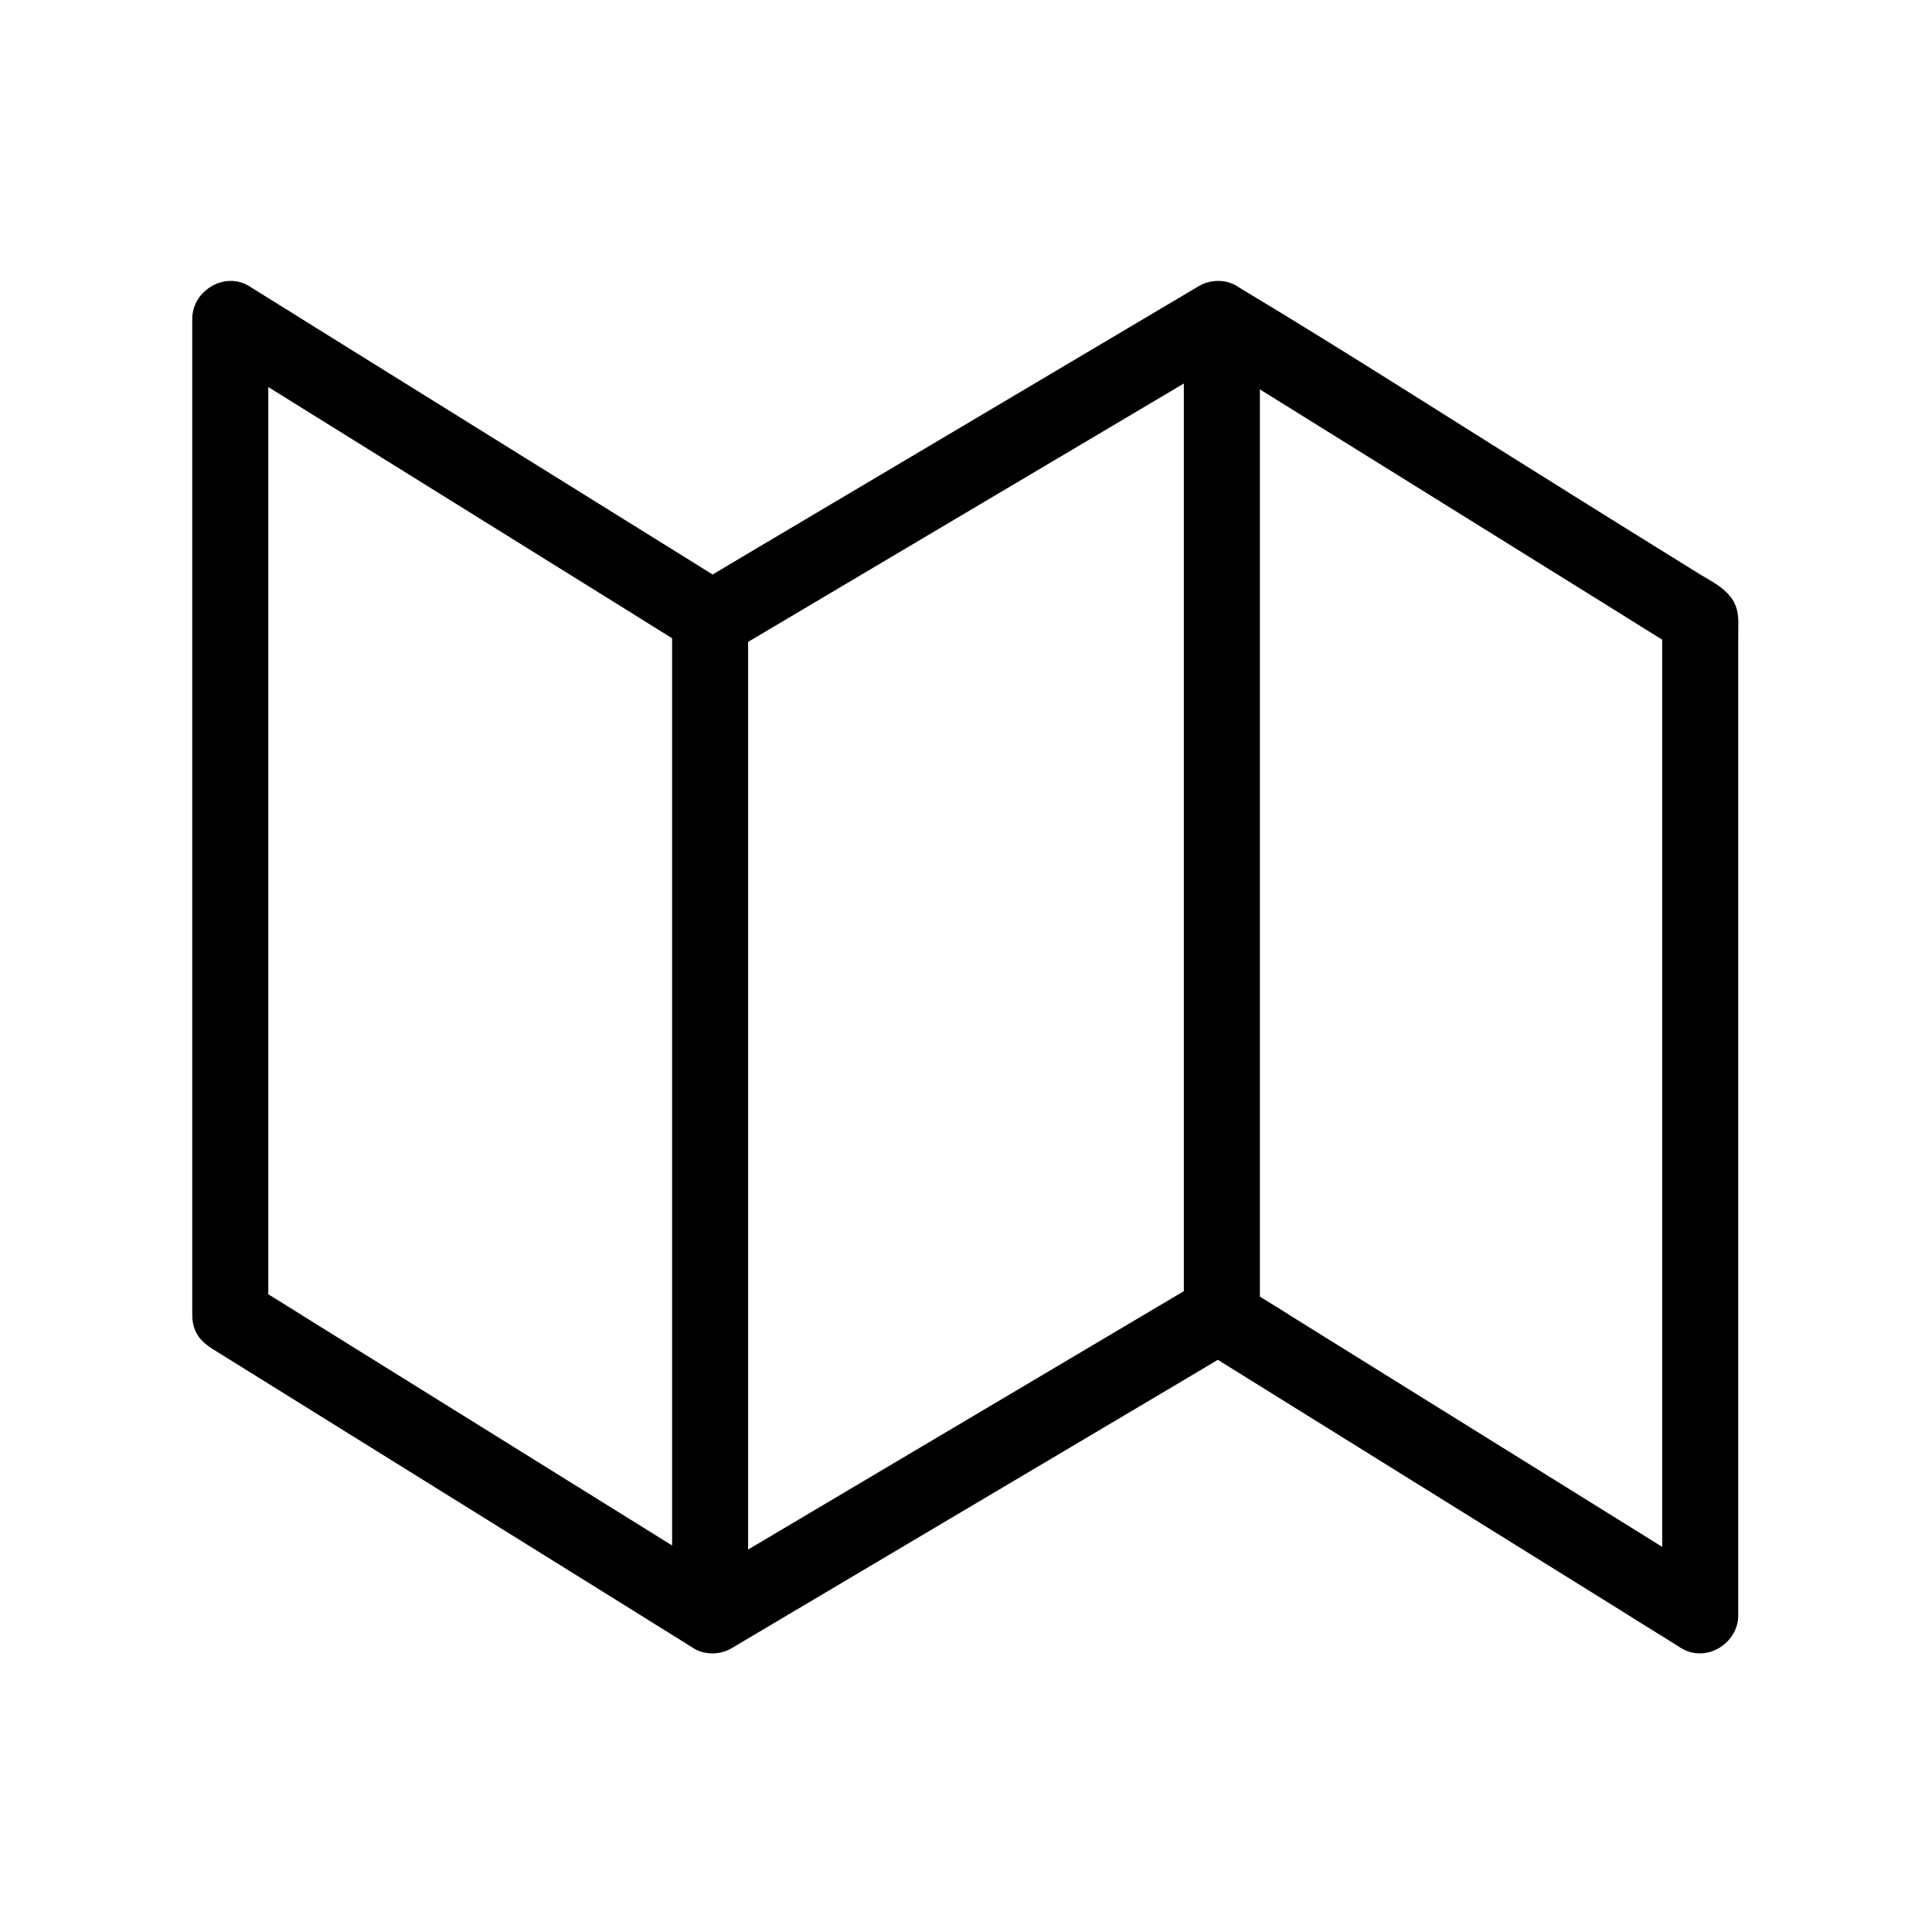
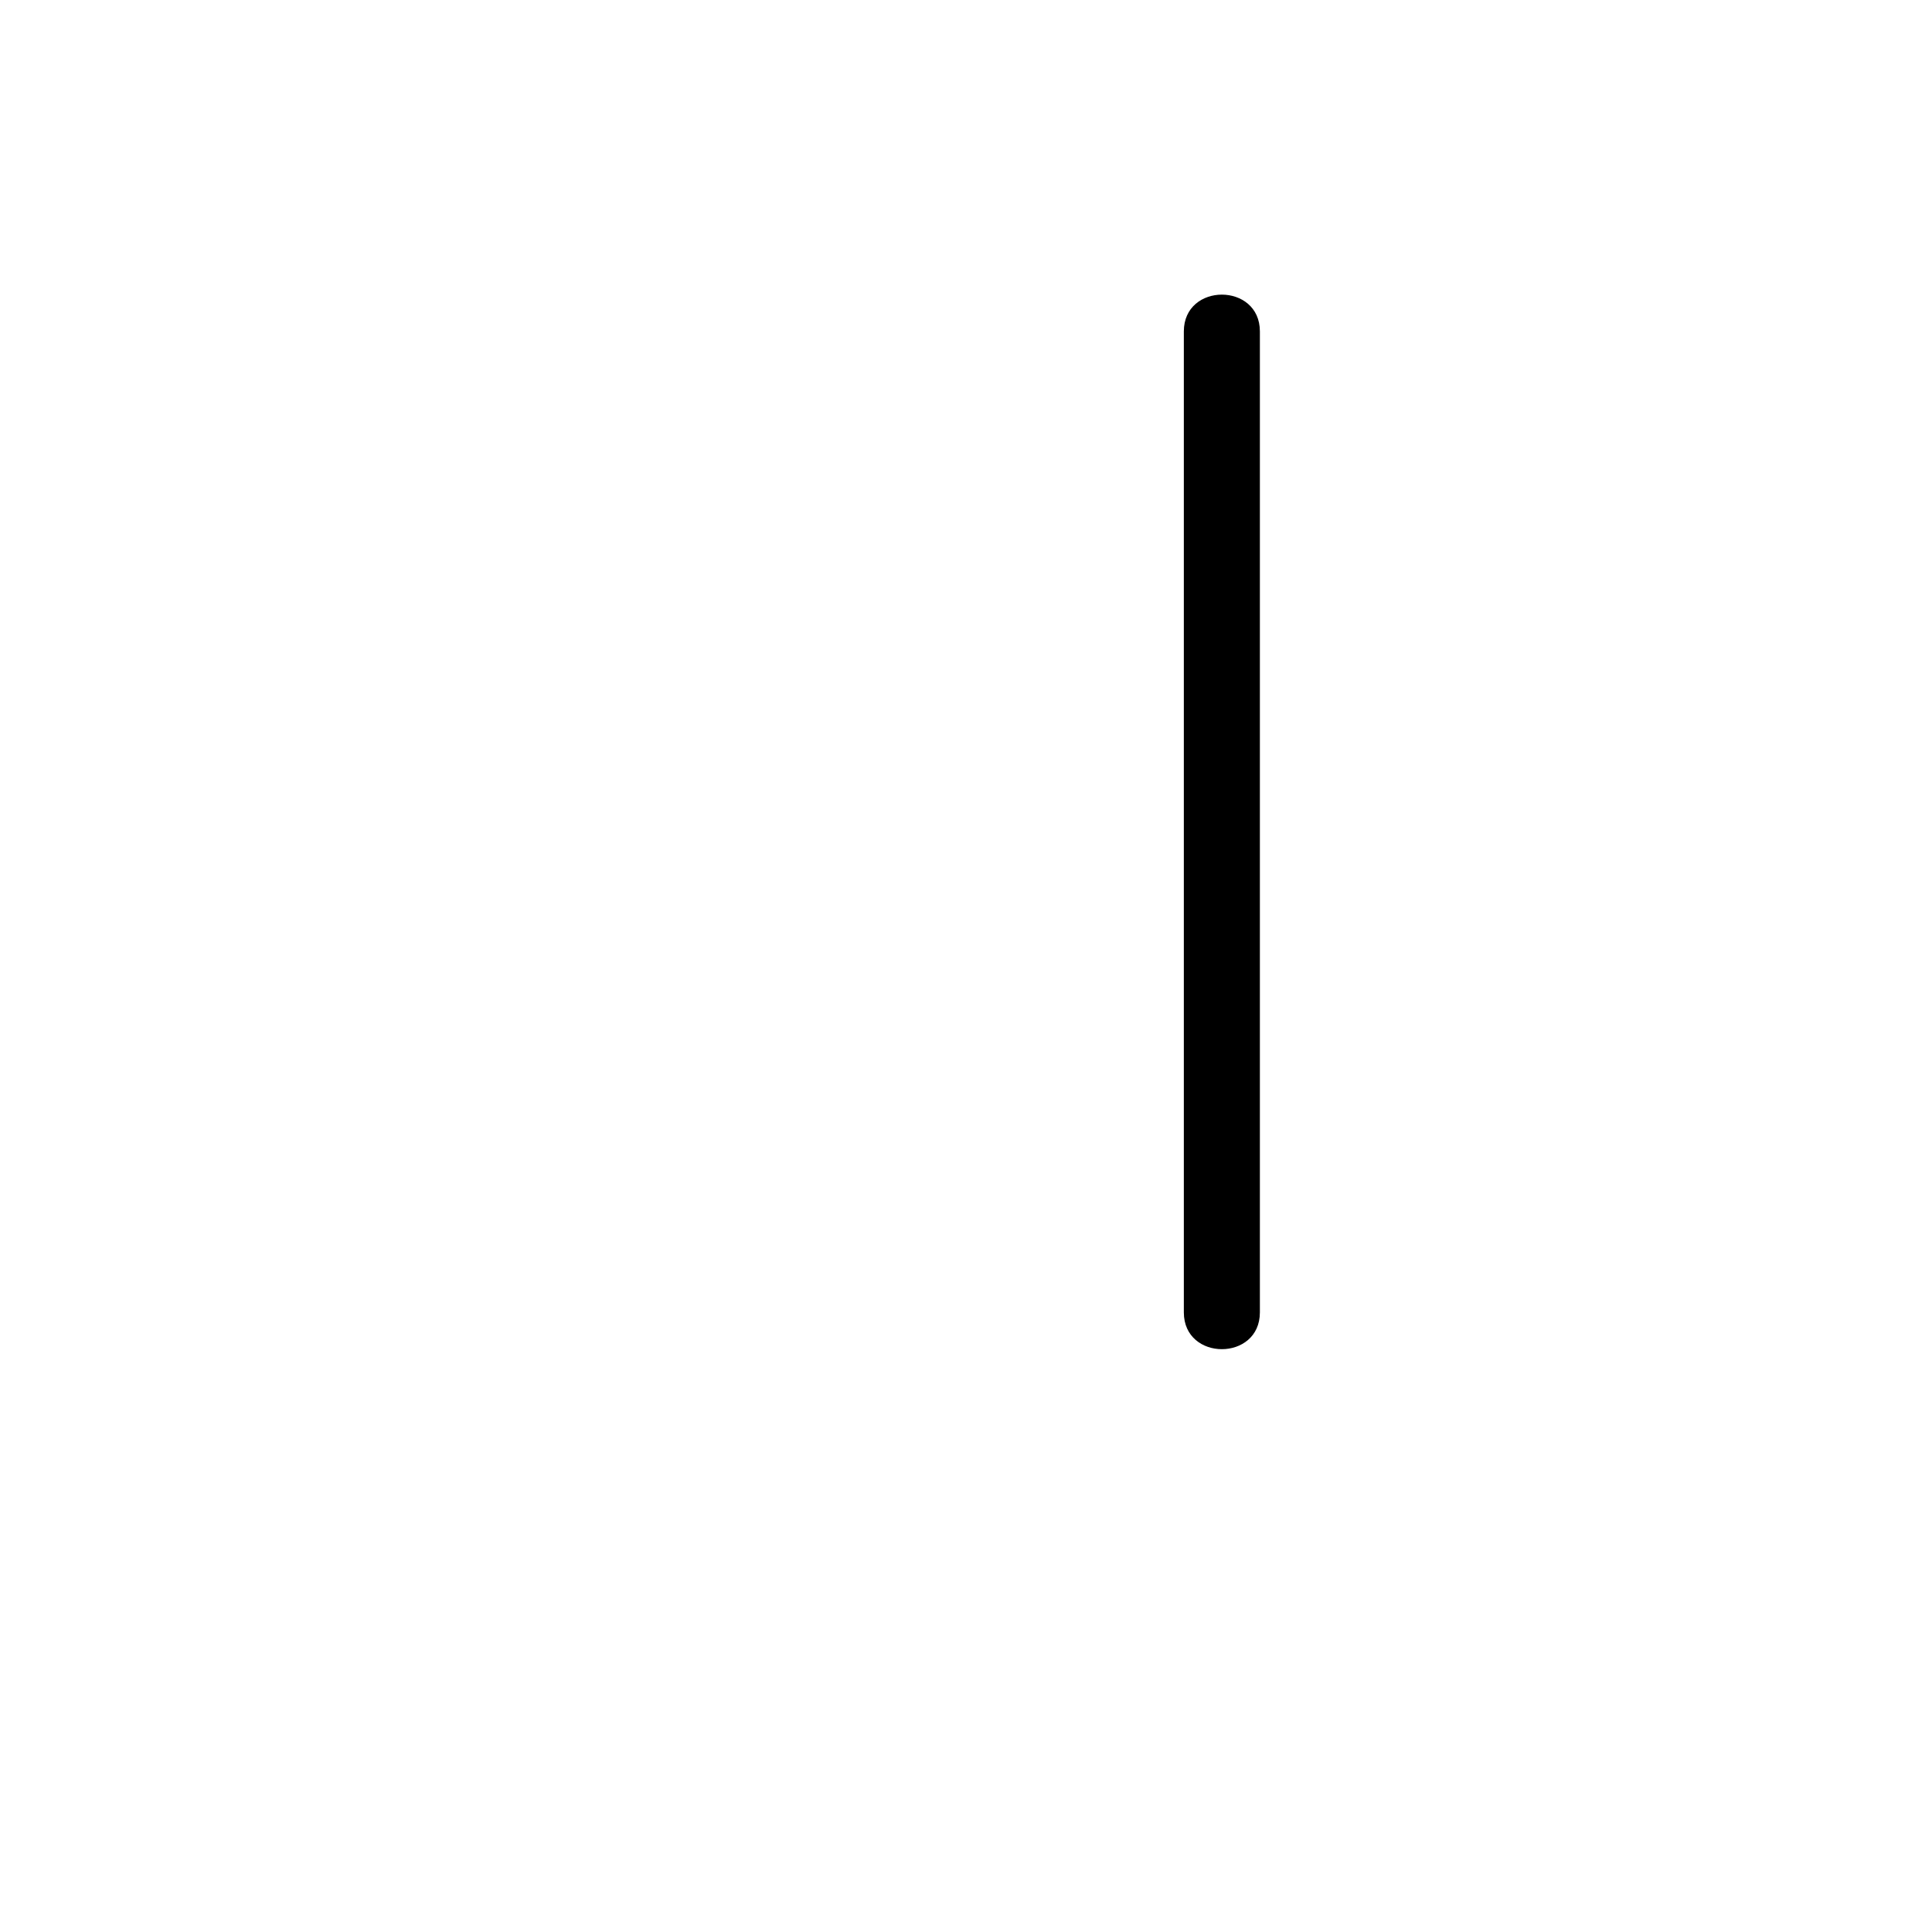
<svg xmlns="http://www.w3.org/2000/svg" fill="#000000" width="800px" height="800px" version="1.1" viewBox="144 144 512 512">
  <g>
-     <path d="m199.98 501.27c37.281 23.176 74.664 46.453 111.95 69.625 5.238 3.324 10.578 6.551 15.82 9.875 3.023 1.914 7.152 1.812 10.176 0 39.195-23.277 78.395-46.453 117.59-69.727 5.441-3.223 10.984-6.551 16.426-9.773h-10.176c37.281 23.176 74.664 46.453 111.95 69.625 5.238 3.324 10.578 6.551 15.82 9.875 6.551 4.031 15.113-1.211 15.113-8.664v-59.852-117.59-82.523c0-2.215 0.203-4.637-0.402-6.75-1.309-4.734-6.047-6.953-9.875-9.27-12.797-7.961-25.695-15.922-38.492-23.98-27.508-17.129-54.715-34.66-82.422-51.289-0.504-0.301-1.109-0.707-1.613-1.008-3.023-1.914-7.152-1.812-10.176 0-39.195 23.277-78.395 46.453-117.59 69.727-5.441 3.223-10.984 6.551-16.426 9.773h10.176c-37.281-23.176-74.664-46.453-111.95-69.625-5.238-3.324-10.578-6.551-15.82-9.875-6.551-4.031-15.113 1.211-15.113 8.664v89.477 141.97 32.547c0 13 20.152 13 20.152 0v-89.477-141.97-32.547c-5.039 2.922-10.078 5.844-15.113 8.664 37.281 23.176 74.664 46.453 111.95 69.625 5.238 3.324 10.578 6.551 15.82 9.875 3.023 1.914 7.152 1.812 10.176 0 39.195-23.277 78.395-46.453 117.59-69.727 5.441-3.223 10.984-6.551 16.426-9.773h-10.176c37.281 23.176 74.664 46.453 111.95 69.625 5.238 3.324 10.578 6.551 15.82 9.875-1.715-2.922-3.324-5.844-5.039-8.664v89.477 141.97 32.547c5.039-2.922 10.078-5.844 15.113-8.664-37.281-23.176-74.664-46.453-111.95-69.625-5.238-3.324-10.578-6.551-15.82-9.875-3.023-1.914-7.152-1.812-10.176 0-39.195 23.277-78.395 46.453-117.59 69.727-5.441 3.223-10.984 6.551-16.426 9.773h10.176c-37.281-23.176-74.664-46.453-111.95-69.625-5.238-3.324-10.578-6.551-15.82-9.875-10.98-6.856-21.055 10.578-10.074 17.43z" />
    <path d="m457.73 231.83v87.965 140.06 31.941c0 13 20.152 13 20.152 0v-87.965-140.06-31.941c0-13-20.152-13-20.152 0z" />
-     <path d="m322.11 307.2v89.477 141.97 32.547c0 13 20.152 13 20.152 0v-89.477-141.97-32.547c0-12.996-20.152-12.996-20.152 0z" />
  </g>
</svg>